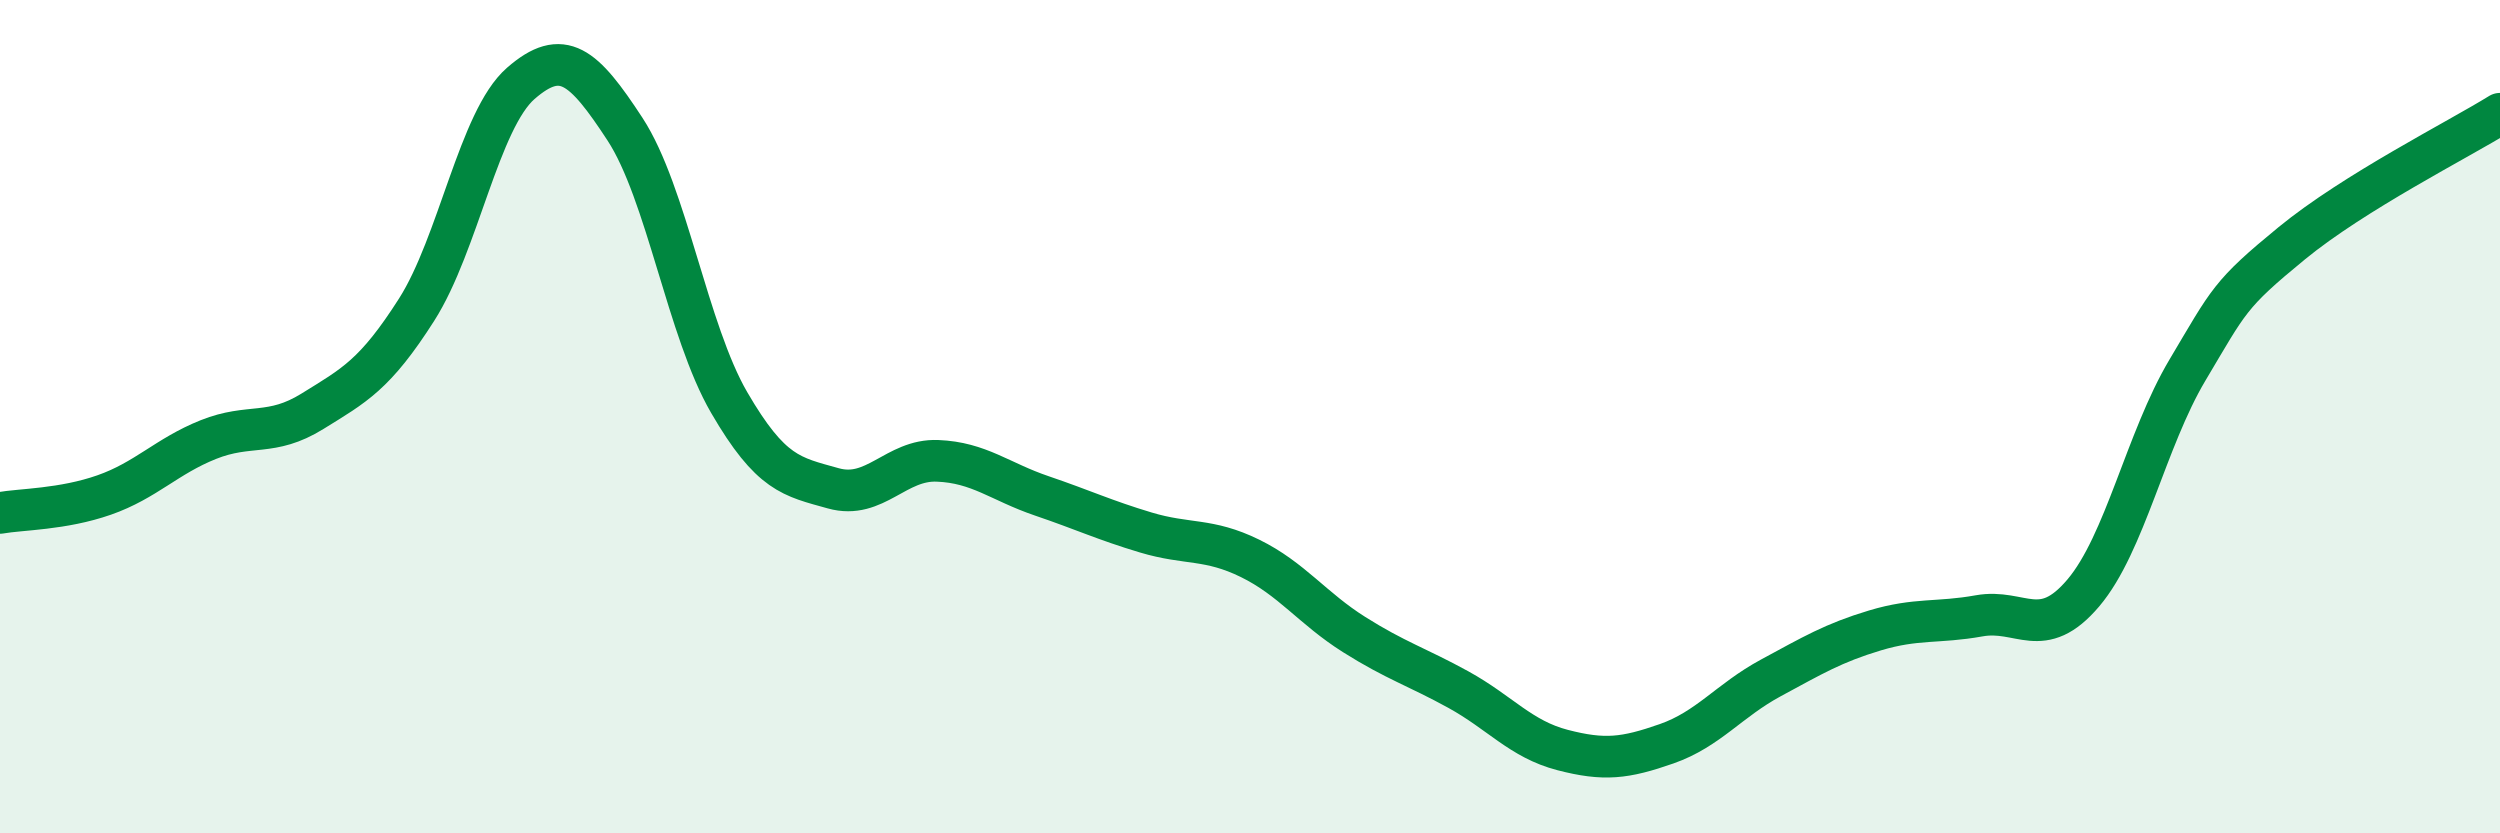
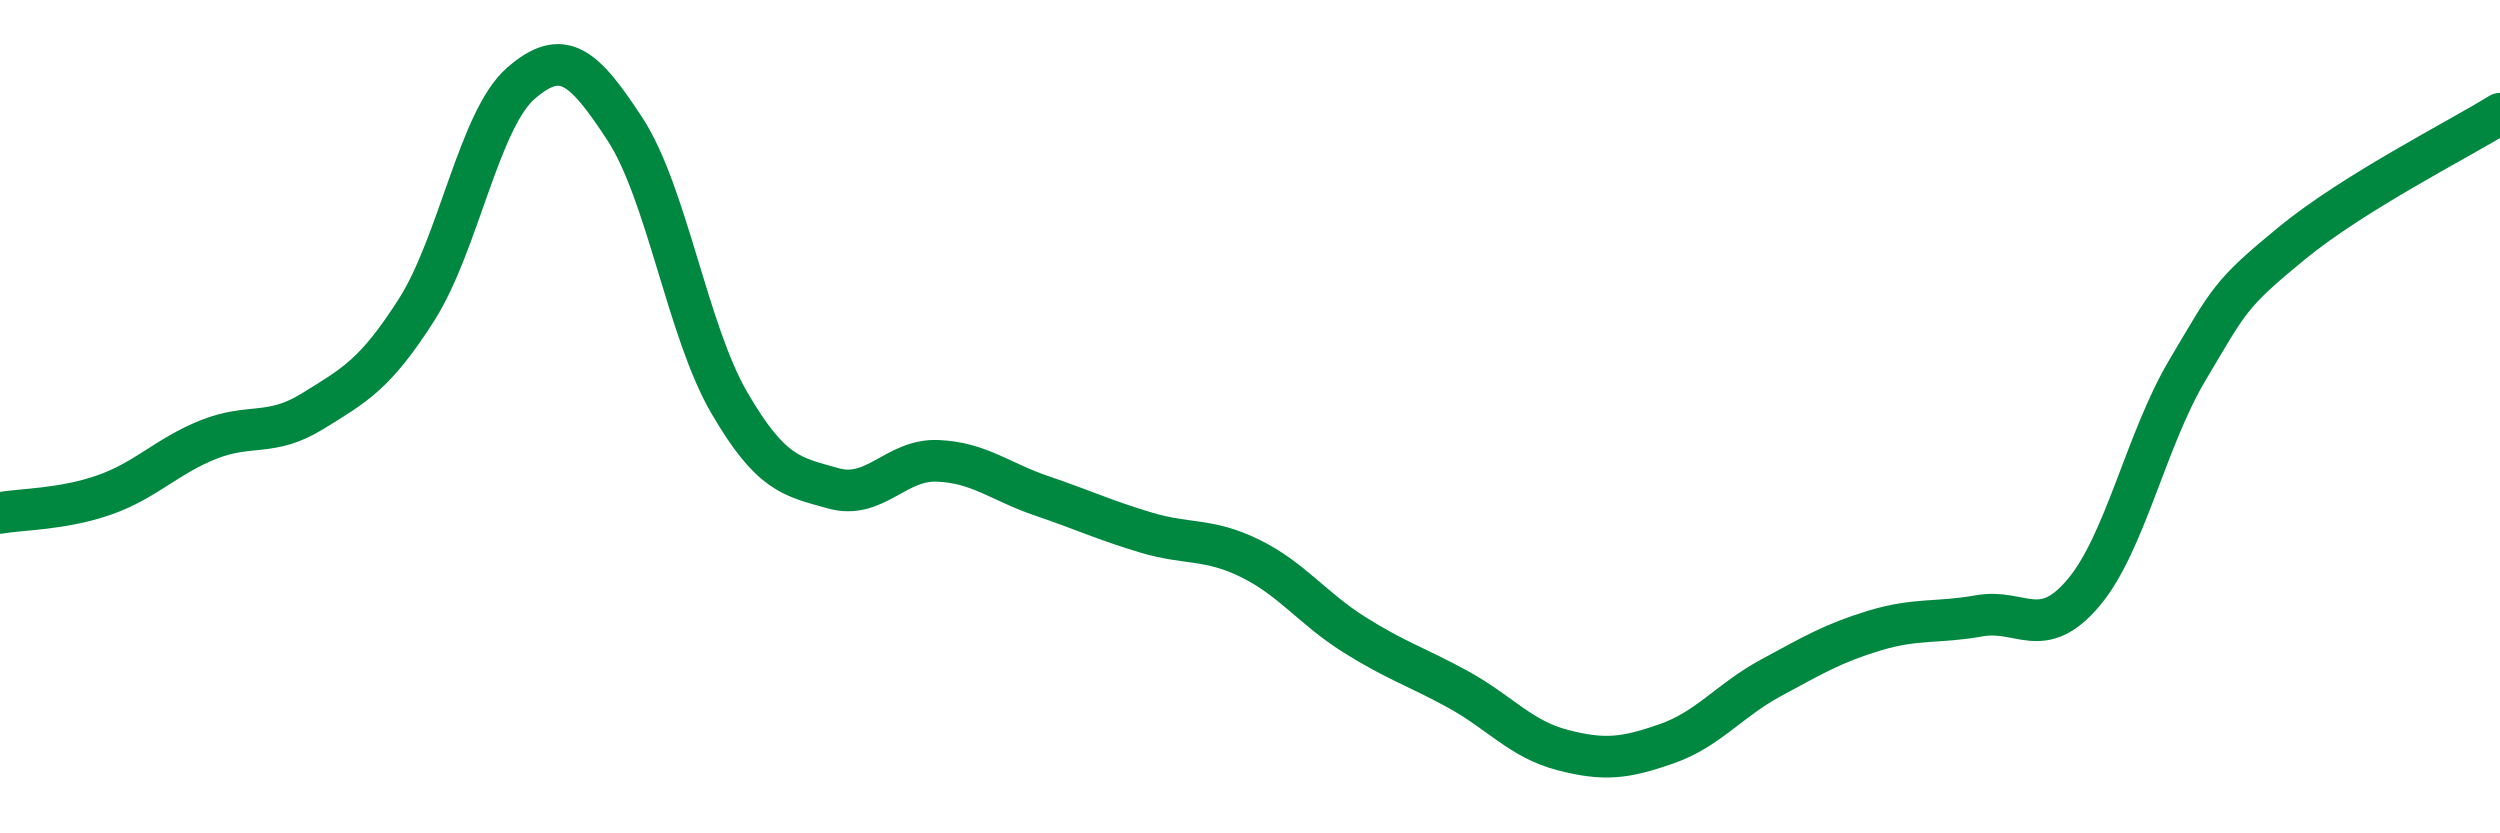
<svg xmlns="http://www.w3.org/2000/svg" width="60" height="20" viewBox="0 0 60 20">
-   <path d="M 0,12.31 C 0.5,12.22 1.5,12.23 2.5,11.88 C 3.5,11.53 4,10.95 5,10.55 C 6,10.15 6.5,10.49 7.5,9.87 C 8.5,9.25 9,9 10,7.43 C 11,5.86 11.5,2.87 12.5,2 C 13.5,1.13 14,1.57 15,3.1 C 16,4.63 16.5,7.94 17.5,9.66 C 18.5,11.38 19,11.44 20,11.72 C 21,12 21.5,11.02 22.5,11.06 C 23.5,11.1 24,11.56 25,11.9 C 26,12.24 26.5,12.48 27.5,12.78 C 28.5,13.08 29,12.91 30,13.4 C 31,13.89 31.5,14.6 32.5,15.23 C 33.5,15.86 34,16 35,16.55 C 36,17.1 36.5,17.74 37.5,18 C 38.5,18.26 39,18.2 40,17.85 C 41,17.5 41.5,16.81 42.5,16.27 C 43.5,15.73 44,15.43 45,15.13 C 46,14.83 46.5,14.96 47.5,14.78 C 48.5,14.6 49,15.41 50,14.23 C 51,13.05 51.5,10.56 52.5,8.88 C 53.5,7.2 53.5,7.07 55,5.84 C 56.5,4.61 59,3.35 60,2.73L60 20L0 20Z" fill="#008740" opacity="0.1" stroke-linecap="round" stroke-linejoin="round" />
  <path d="M 0,12.31 C 0.5,12.22 1.5,12.23 2.5,11.88 C 3.5,11.53 4,10.95 5,10.55 C 6,10.15 6.5,10.49 7.5,9.87 C 8.5,9.25 9,9 10,7.43 C 11,5.86 11.5,2.87 12.5,2 C 13.5,1.13 14,1.57 15,3.1 C 16,4.63 16.5,7.94 17.5,9.66 C 18.5,11.38 19,11.44 20,11.72 C 21,12 21.5,11.02 22.5,11.06 C 23.5,11.1 24,11.56 25,11.9 C 26,12.24 26.5,12.48 27.5,12.78 C 28.5,13.08 29,12.91 30,13.4 C 31,13.89 31.5,14.6 32.5,15.23 C 33.5,15.86 34,16 35,16.55 C 36,17.1 36.5,17.74 37.5,18 C 38.5,18.26 39,18.2 40,17.85 C 41,17.5 41.5,16.81 42.5,16.27 C 43.5,15.73 44,15.43 45,15.13 C 46,14.83 46.5,14.96 47.5,14.78 C 48.5,14.6 49,15.41 50,14.23 C 51,13.05 51.5,10.56 52.5,8.88 C 53.5,7.2 53.5,7.07 55,5.84 C 56.5,4.61 59,3.35 60,2.73" stroke="#008740" stroke-width="1" fill="none" stroke-linecap="round" stroke-linejoin="round" />
</svg>